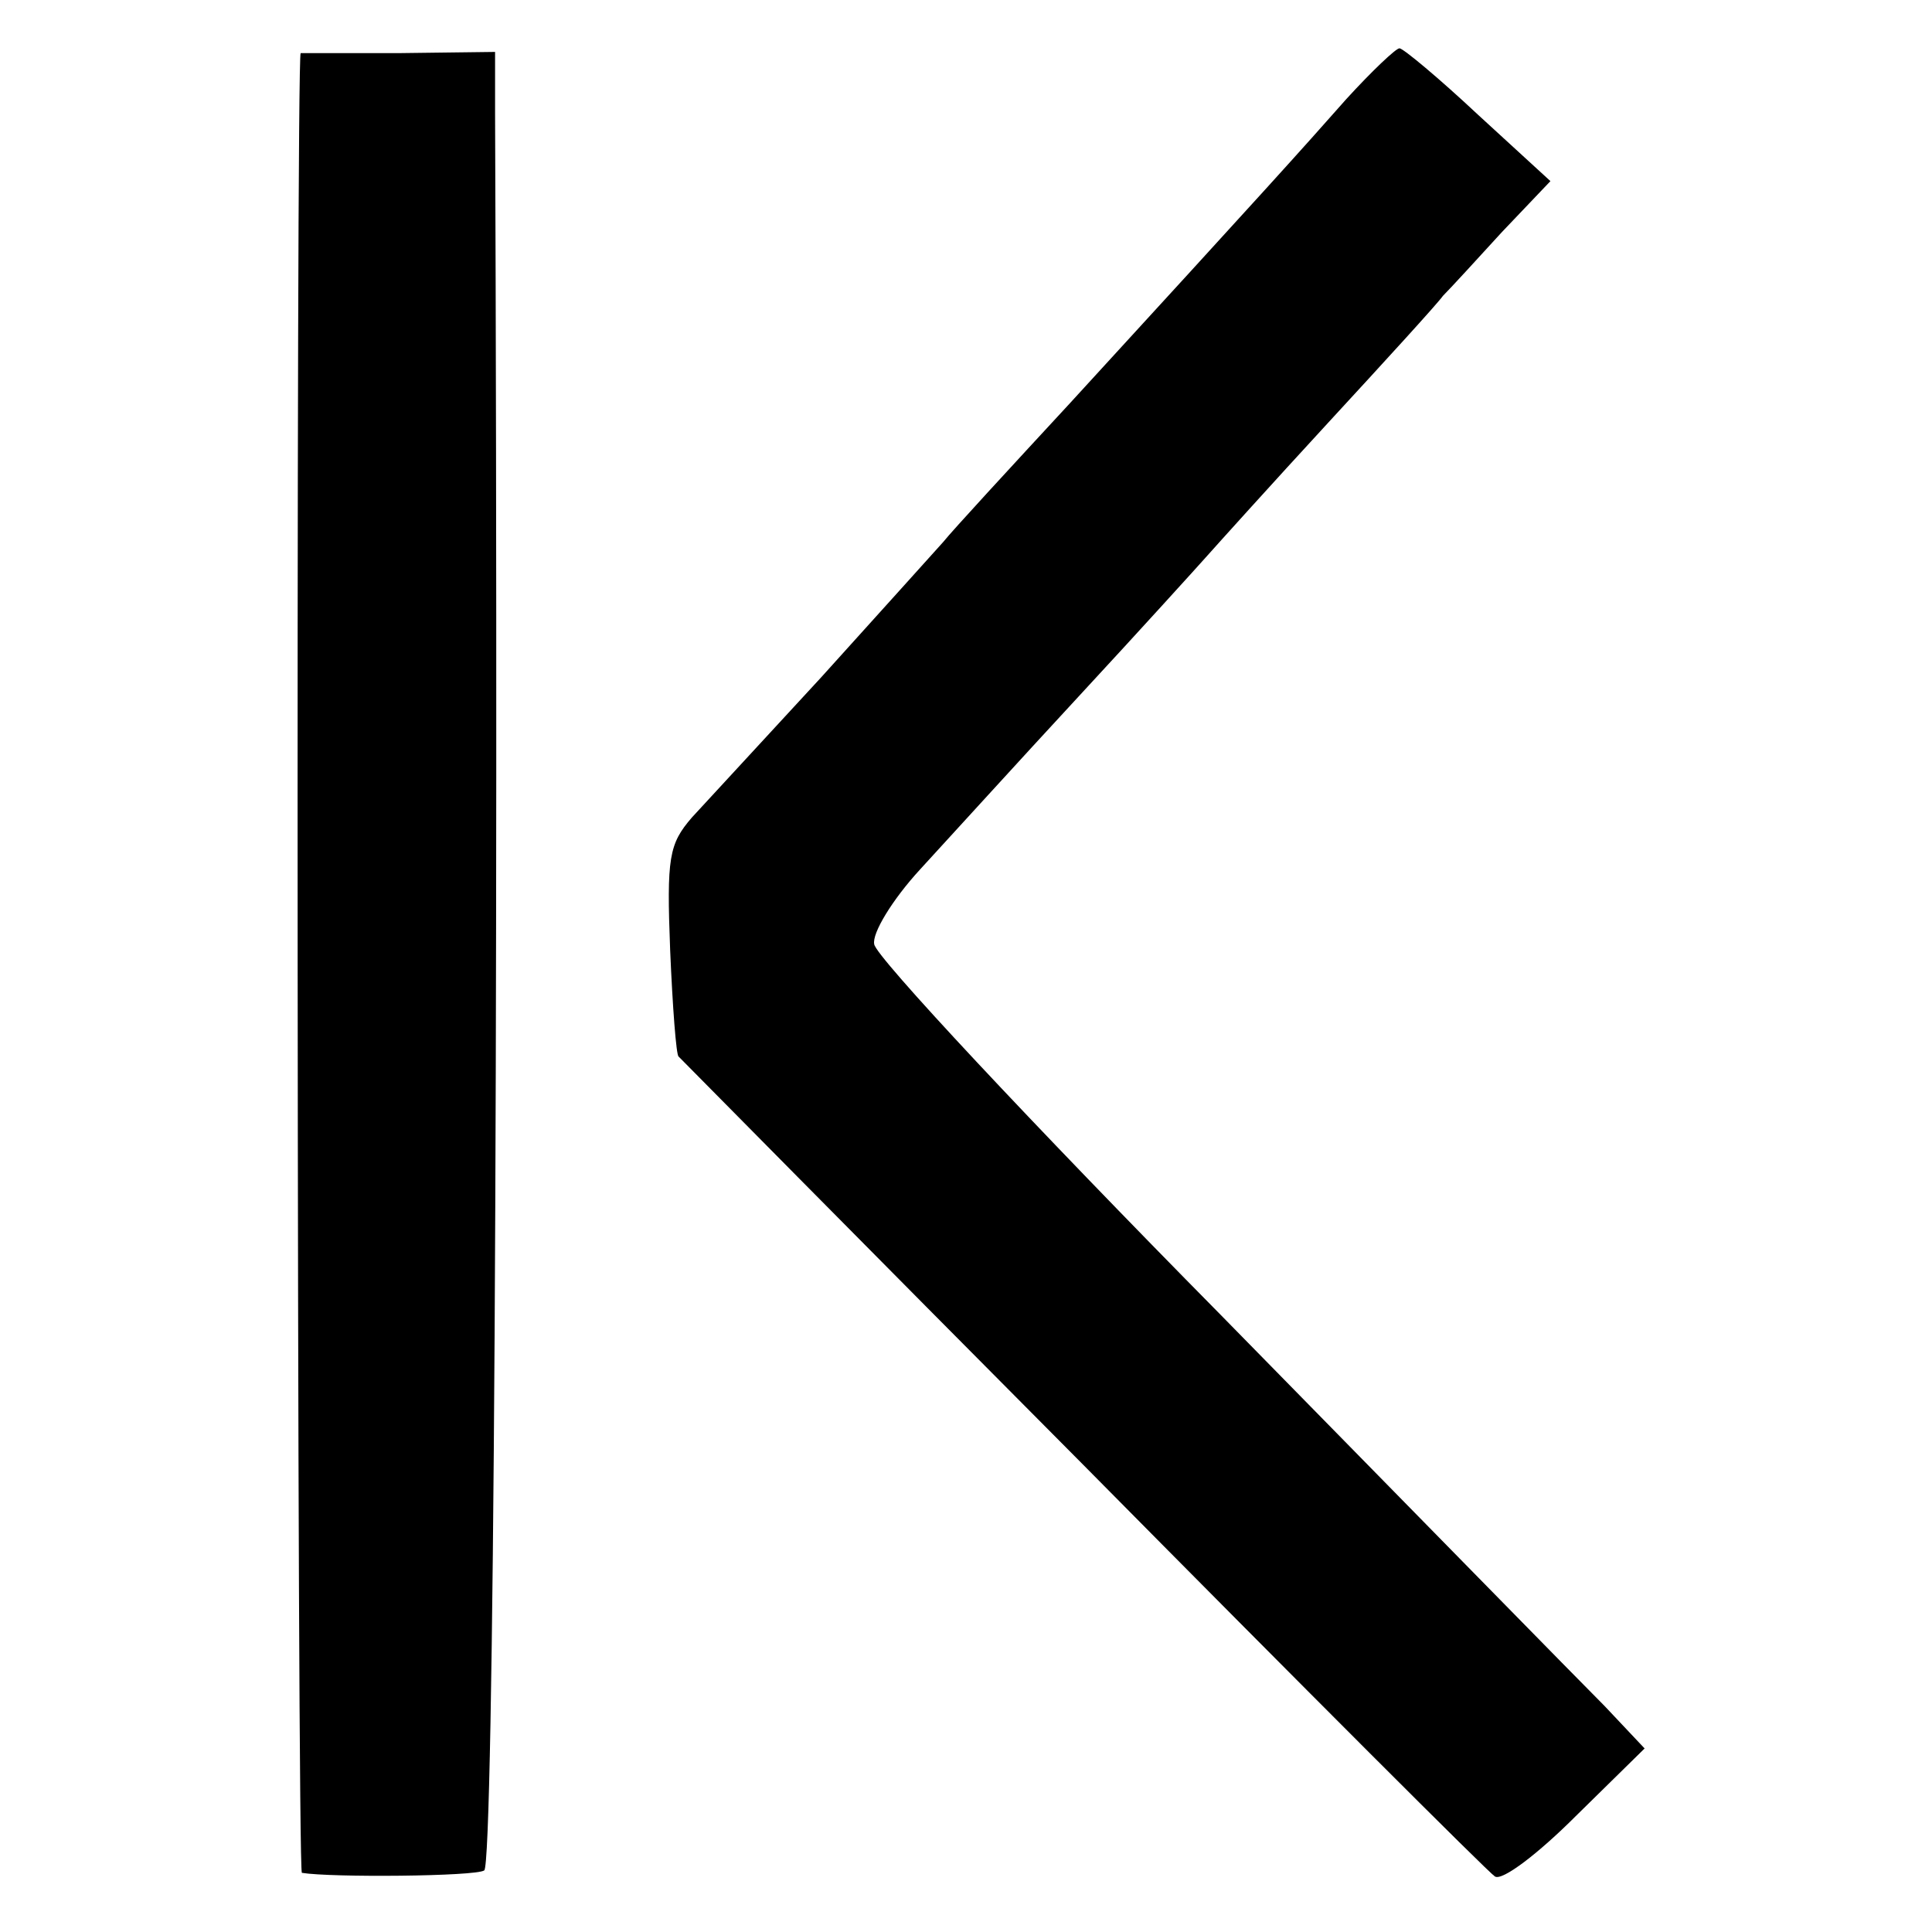
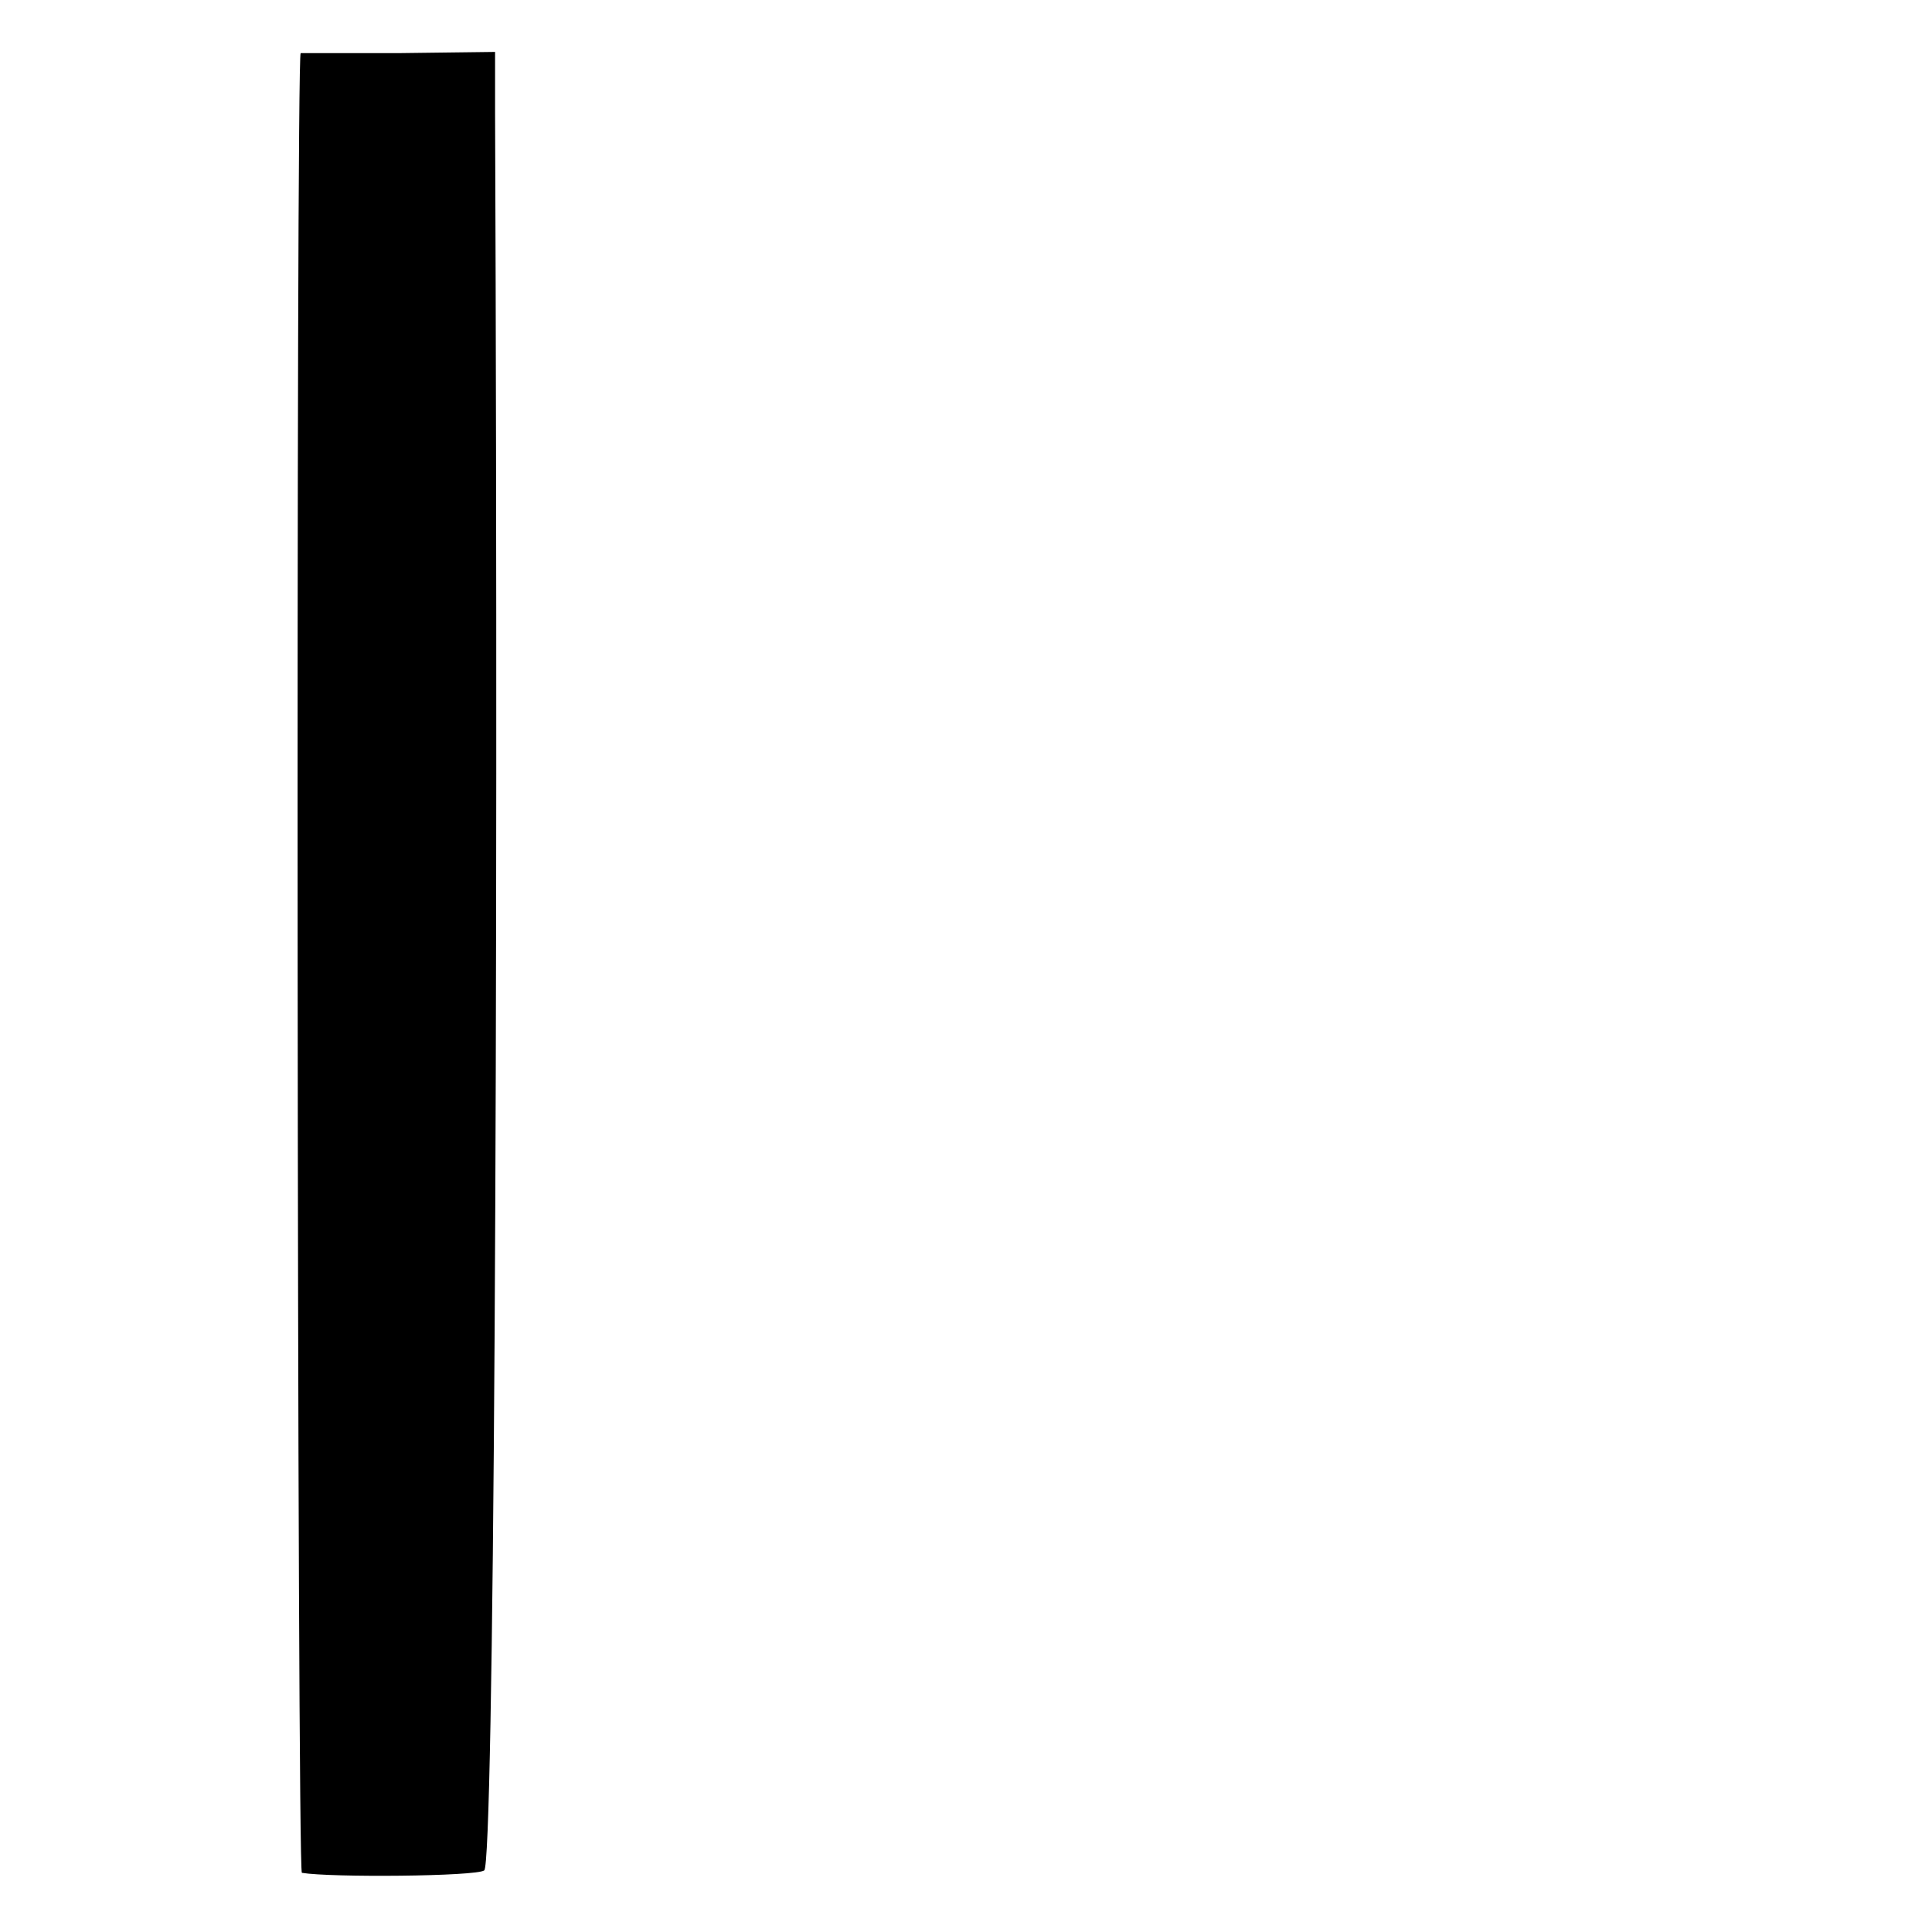
<svg xmlns="http://www.w3.org/2000/svg" version="1.0" width="160pt" height="160pt" viewBox="0 0 160 160" preserveAspectRatio="xMidYMid meet">
  <g transform="translate(0,160) scale(0.1,-0.1)" fill="#000000" stroke="none">
    <path d="M249 1556 c-4 -2 -3 -1506 1 -1507 24 -4 144 -3 151 2 8 4 12 698 9 1455 l0 51 -80 -1 c-44 0 -81 0 -81 0z" />
-     <path d="M1115 1518 c-38 -43 -65 -73 -229 -252 -49 -53 -97 -105 -105 -115 -9 -10 -54 -60 -101 -112 -47 -51 -95 -103 -107 -116 -19 -22 -21 -33 -18 -110 2 -47 5 -87 7 -88 2 -2 152 -154 335 -338 182 -184 336 -338 341 -341 6 -4 36 19 67 50 l57 56 -33 35 c-19 19 -162 165 -318 324 -157 159 -286 297 -287 307 -2 9 15 37 38 62 23 25 82 90 132 144 50 54 98 107 106 116 8 9 53 59 100 110 47 51 90 98 95 105 6 6 28 30 49 53 l40 42 -60 55 c-32 30 -62 55 -65 55 -3 0 -23 -19 -44 -42z" />
  </g>
</svg>